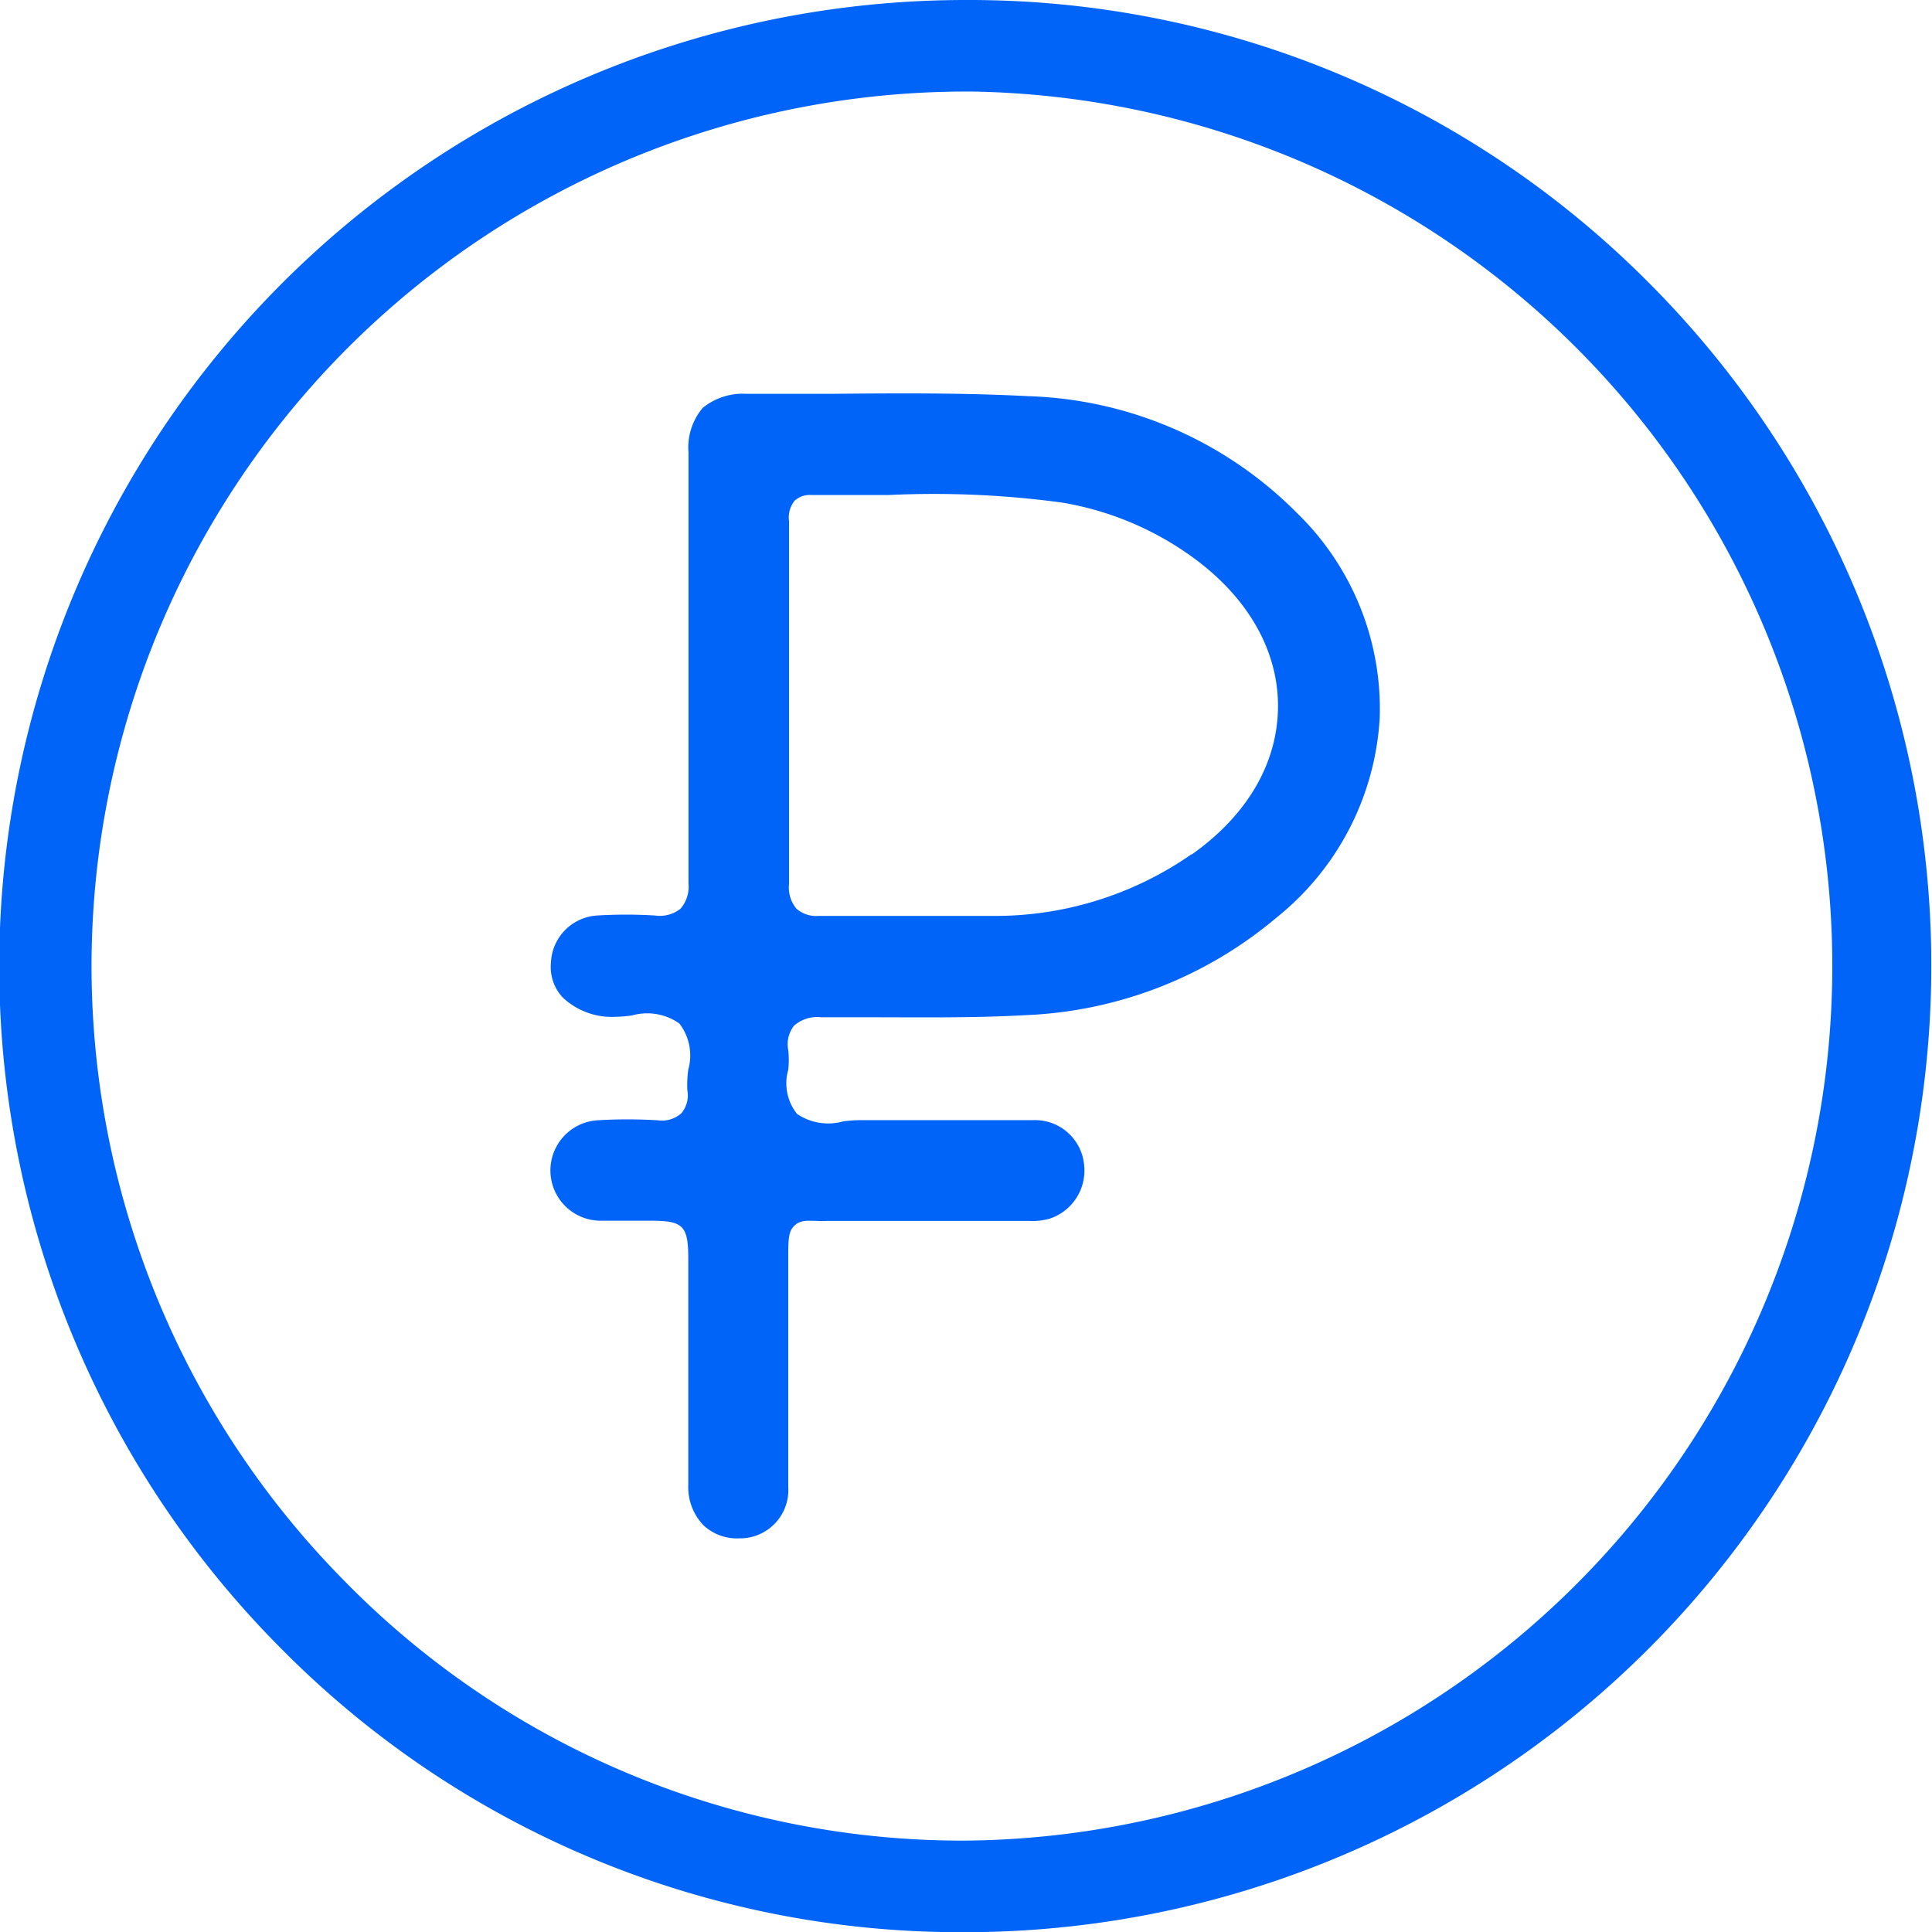
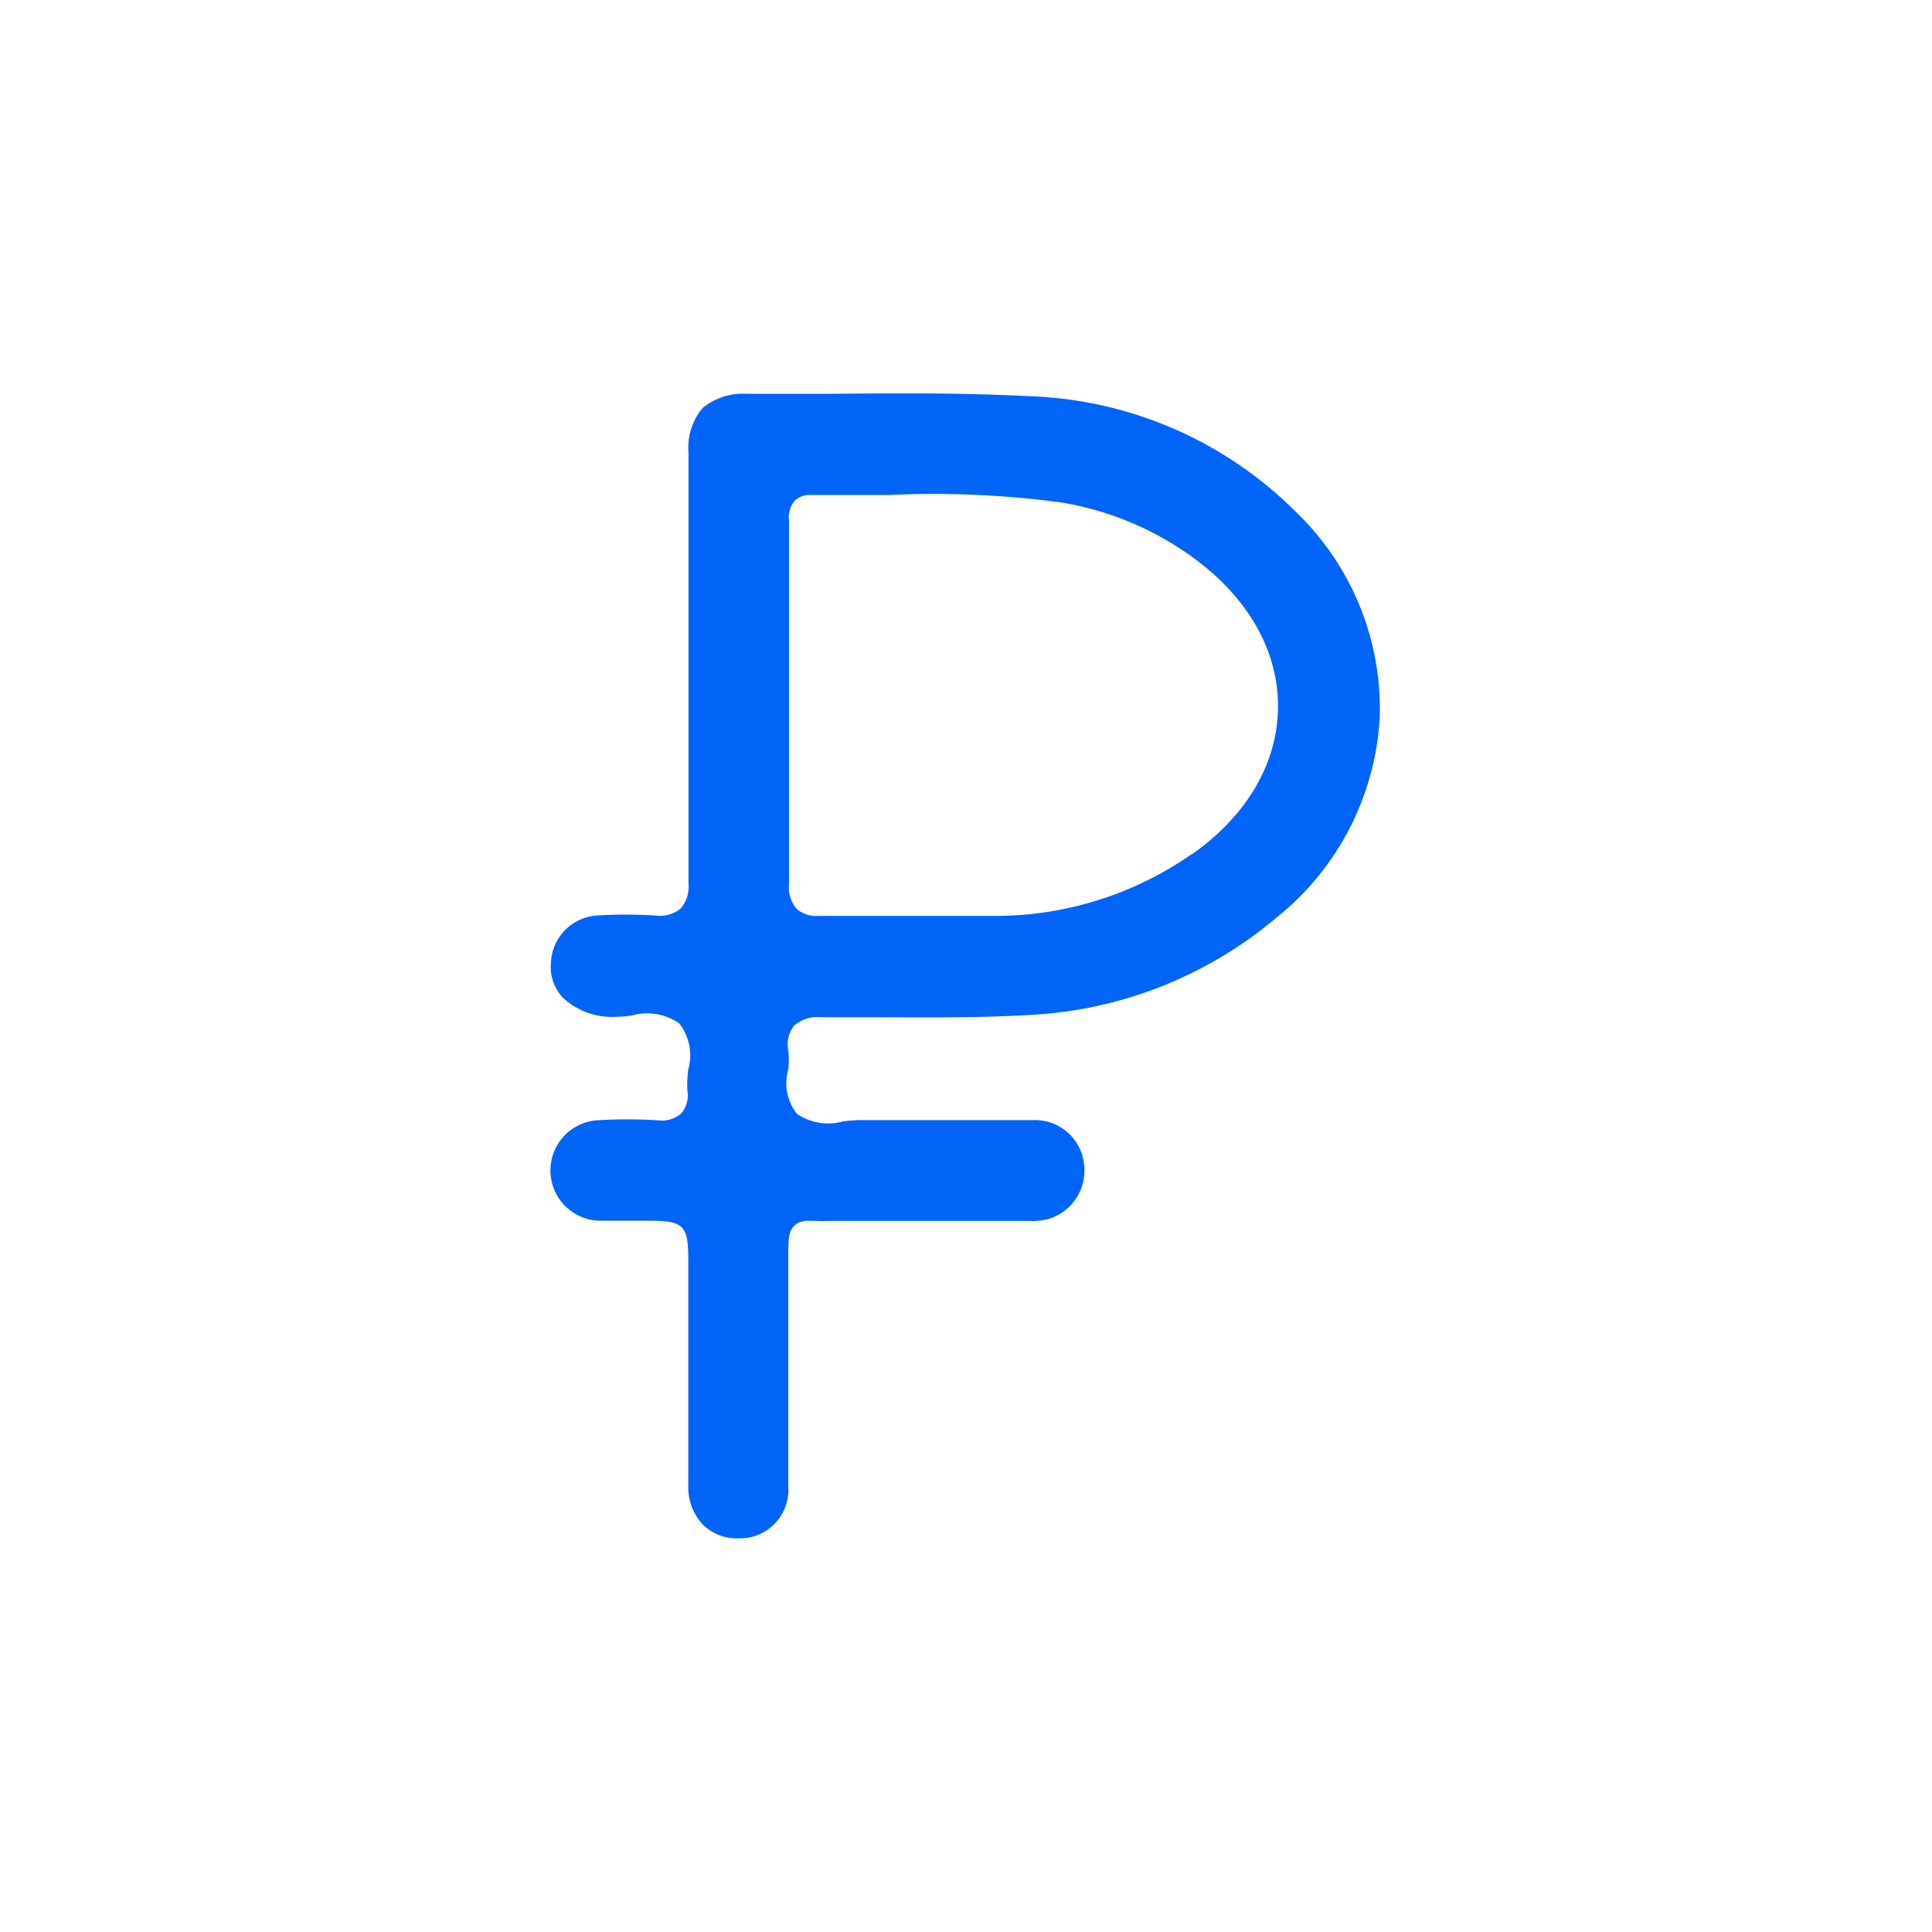
<svg xmlns="http://www.w3.org/2000/svg" id="Слой_1" data-name="Слой 1" viewBox="0 0 99.14 99.15">
  <defs>
    <style>.cls-1{fill:#0164f9;}</style>
  </defs>
-   <path class="cls-1" d="M49.66,0h-.11a49.59,49.59,0,0,0-35,84.72A49,49,0,0,0,49.44,99.15h.09a49.6,49.6,0,0,0,35-84.72A49.14,49.14,0,0,0,49.66,0Zm-.15,94.45h-.26A44.38,44.38,0,0,1,17.62,81.07a44.88,44.88,0,0,1-12.92-32A44.9,44.9,0,0,1,50,4.7a44.88,44.88,0,0,1-.45,89.75Z" />
  <path class="cls-1" d="M70.8,36.83a14,14,0,0,0-4.24-10.5,20.29,20.29,0,0,0-13.79-6c-3.4-.18-6.87-.15-10.24-.12-1.4,0-2.8,0-4.2,0a3.26,3.26,0,0,0-2.27.72,3.15,3.15,0,0,0-.73,2.29v11.4h0v2.53c0,2.69,0,5.46,0,8.19a1.72,1.72,0,0,1-.41,1.29,1.7,1.7,0,0,1-1.3.35,24.21,24.21,0,0,0-3,0,2.53,2.53,0,0,0-2.35,2.44,2.29,2.29,0,0,0,.6,1.76,3.66,3.66,0,0,0,2.63,1,7.55,7.55,0,0,0,.92-.07,2.87,2.87,0,0,1,2.44.41,2.68,2.68,0,0,1,.46,2.36,5.67,5.67,0,0,0-.05,1.06,1.44,1.44,0,0,1-.3,1.18,1.49,1.49,0,0,1-1.19.37,25.21,25.21,0,0,0-3.17,0,2.58,2.58,0,0,0,.14,5.15c.6,0,1.19,0,1.79,0h.78c1.74,0,2,.22,2,2v3.91c0,2.55,0,5.09,0,7.64a2.82,2.82,0,0,0,.77,2.07,2.51,2.51,0,0,0,1.84.68,2.48,2.48,0,0,0,2.52-2.63c0-2.54,0-5.09,0-7.63V64.54c0-.92,0-1.34.31-1.64s.65-.26,1.15-.25a5.12,5.12,0,0,0,.57,0H52.79a3.21,3.21,0,0,0,1.09-.12,2.6,2.6,0,0,0,1.75-2.76A2.53,2.53,0,0,0,53,57.48c-1.66,0-3.32,0-5,0H44.17a7,7,0,0,0-.89.06,2.85,2.85,0,0,1-2.38-.38,2.52,2.52,0,0,1-.45-2.27,4.7,4.7,0,0,0,0-1,1.54,1.54,0,0,1,.29-1.25,1.79,1.79,0,0,1,1.39-.44l2.07,0c2.78,0,5.66.05,8.47-.11a21.29,21.29,0,0,0,12.83-5A14.16,14.16,0,0,0,70.8,36.83Zm-9.65,7A17.62,17.62,0,0,1,50.91,47c-1.43,0-2.86,0-4.29,0s-3,0-4.56,0H42a1.54,1.54,0,0,1-1.13-.37,1.7,1.7,0,0,1-.38-1.28q0-3.37,0-6.75V26.75a1.37,1.37,0,0,1,.29-1.06,1.16,1.16,0,0,1,.85-.29c1.34,0,2.7,0,4,0a49,49,0,0,1,8.87.39,15.87,15.87,0,0,1,6.72,2.82c2.83,2.06,4.38,4.79,4.36,7.67S64,41.84,61.15,43.85Z" />
</svg>